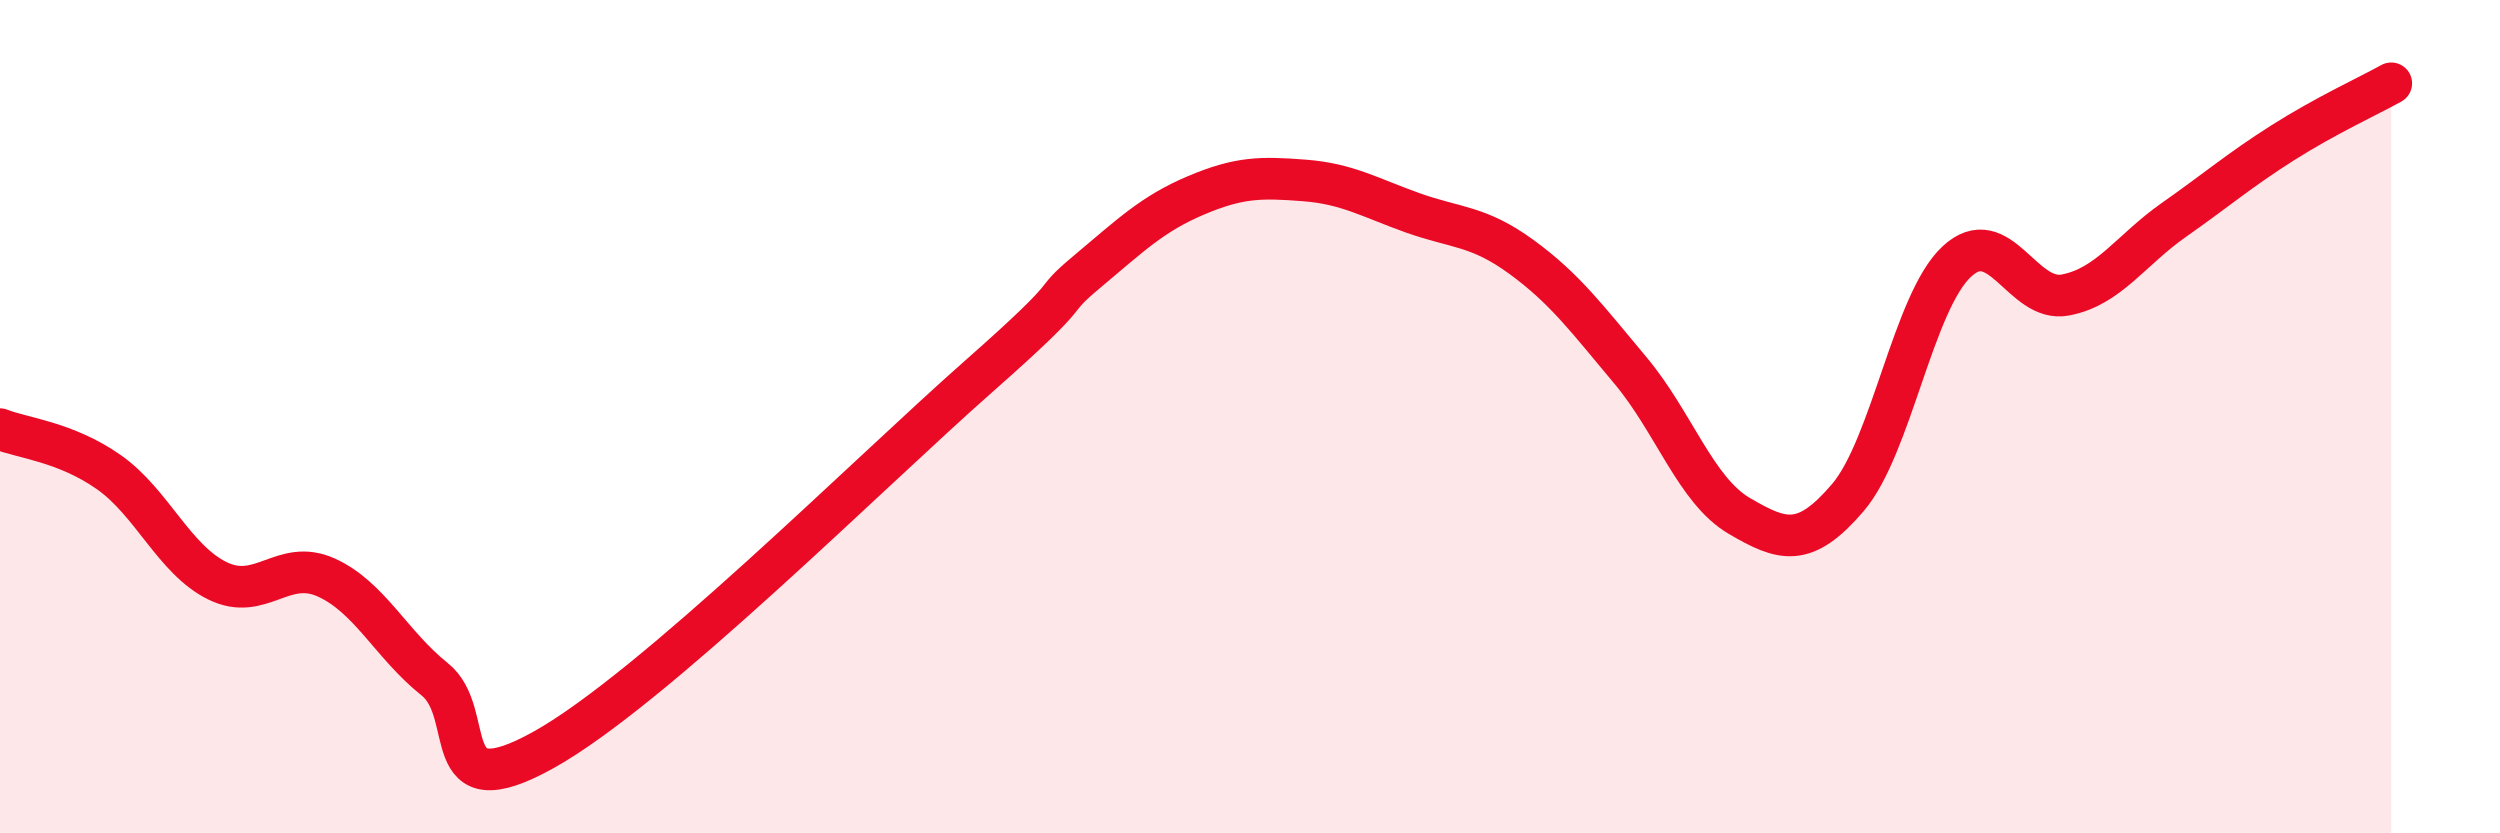
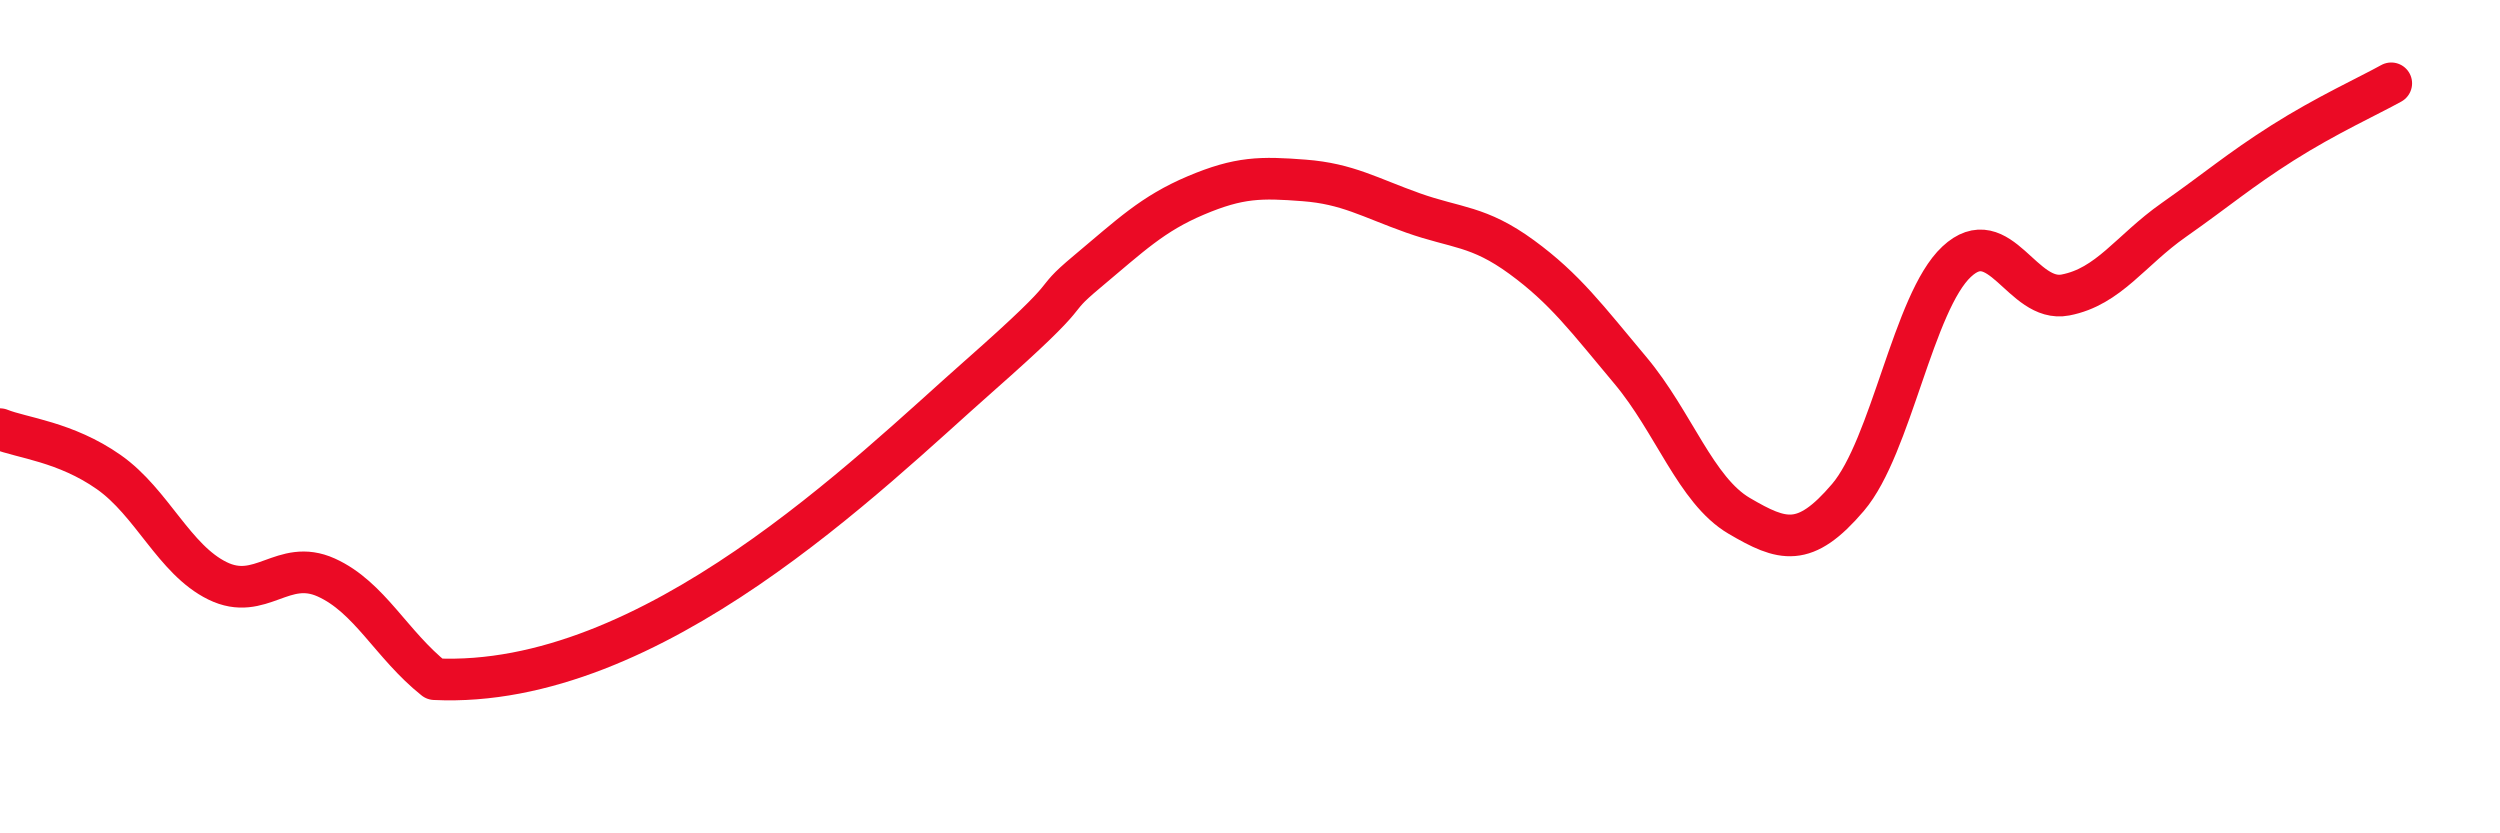
<svg xmlns="http://www.w3.org/2000/svg" width="60" height="20" viewBox="0 0 60 20">
-   <path d="M 0,10.3 C 0.52,10.51 1.57,10.6 2.61,11.33 C 3.65,12.06 4.18,13.43 5.22,13.94 C 6.26,14.45 6.79,13.39 7.83,13.86 C 8.87,14.33 9.39,15.47 10.43,16.3 C 11.47,17.13 10.43,19.45 13.04,18 C 15.65,16.55 20.87,11.34 23.48,9.04 C 26.09,6.74 25.05,7.39 26.09,6.52 C 27.13,5.65 27.66,5.13 28.7,4.69 C 29.74,4.25 30.26,4.25 31.3,4.33 C 32.34,4.41 32.87,4.74 33.91,5.11 C 34.95,5.48 35.48,5.41 36.52,6.17 C 37.56,6.93 38.09,7.65 39.13,8.89 C 40.17,10.13 40.7,11.77 41.74,12.38 C 42.78,12.99 43.31,13.16 44.35,11.94 C 45.39,10.72 45.92,7.25 46.96,6.28 C 48,5.31 48.53,7.28 49.57,7.08 C 50.61,6.88 51.13,6.01 52.17,5.28 C 53.21,4.55 53.74,4.09 54.78,3.43 C 55.82,2.77 56.87,2.29 57.39,2L57.39 20L0 20Z" fill="#EB0A25" opacity="0.1" stroke-linecap="round" stroke-linejoin="round" />
-   <path d="M 0,10.3 C 0.52,10.51 1.57,10.6 2.61,11.33 C 3.65,12.06 4.18,13.43 5.22,13.94 C 6.26,14.45 6.79,13.39 7.83,13.86 C 8.87,14.33 9.39,15.47 10.43,16.3 C 11.47,17.13 10.43,19.45 13.04,18 C 15.65,16.55 20.87,11.34 23.48,9.04 C 26.09,6.74 25.05,7.39 26.09,6.52 C 27.13,5.65 27.66,5.13 28.7,4.69 C 29.74,4.25 30.26,4.25 31.3,4.33 C 32.34,4.41 32.87,4.74 33.91,5.11 C 34.95,5.48 35.48,5.41 36.52,6.17 C 37.56,6.93 38.09,7.65 39.13,8.89 C 40.17,10.13 40.7,11.77 41.74,12.38 C 42.78,12.99 43.31,13.16 44.35,11.94 C 45.39,10.72 45.92,7.25 46.96,6.28 C 48,5.31 48.53,7.28 49.57,7.08 C 50.61,6.88 51.13,6.01 52.17,5.28 C 53.21,4.55 53.74,4.09 54.78,3.43 C 55.82,2.77 56.87,2.29 57.39,2" stroke="#EB0A25" stroke-width="1" fill="none" stroke-linecap="round" stroke-linejoin="round" />
+   <path d="M 0,10.3 C 0.52,10.51 1.57,10.6 2.61,11.33 C 3.65,12.06 4.18,13.43 5.22,13.94 C 6.26,14.45 6.79,13.39 7.83,13.86 C 8.87,14.33 9.39,15.47 10.43,16.3 C 15.65,16.55 20.87,11.34 23.48,9.04 C 26.09,6.74 25.05,7.39 26.09,6.52 C 27.13,5.65 27.66,5.13 28.7,4.69 C 29.74,4.25 30.26,4.25 31.3,4.33 C 32.34,4.41 32.87,4.74 33.91,5.11 C 34.95,5.48 35.48,5.41 36.52,6.17 C 37.56,6.93 38.09,7.65 39.13,8.89 C 40.17,10.13 40.7,11.77 41.74,12.38 C 42.78,12.99 43.31,13.16 44.35,11.94 C 45.39,10.72 45.92,7.25 46.96,6.28 C 48,5.31 48.53,7.28 49.57,7.08 C 50.61,6.88 51.13,6.01 52.17,5.28 C 53.21,4.55 53.74,4.09 54.78,3.43 C 55.82,2.77 56.87,2.29 57.39,2" stroke="#EB0A25" stroke-width="1" fill="none" stroke-linecap="round" stroke-linejoin="round" />
</svg>